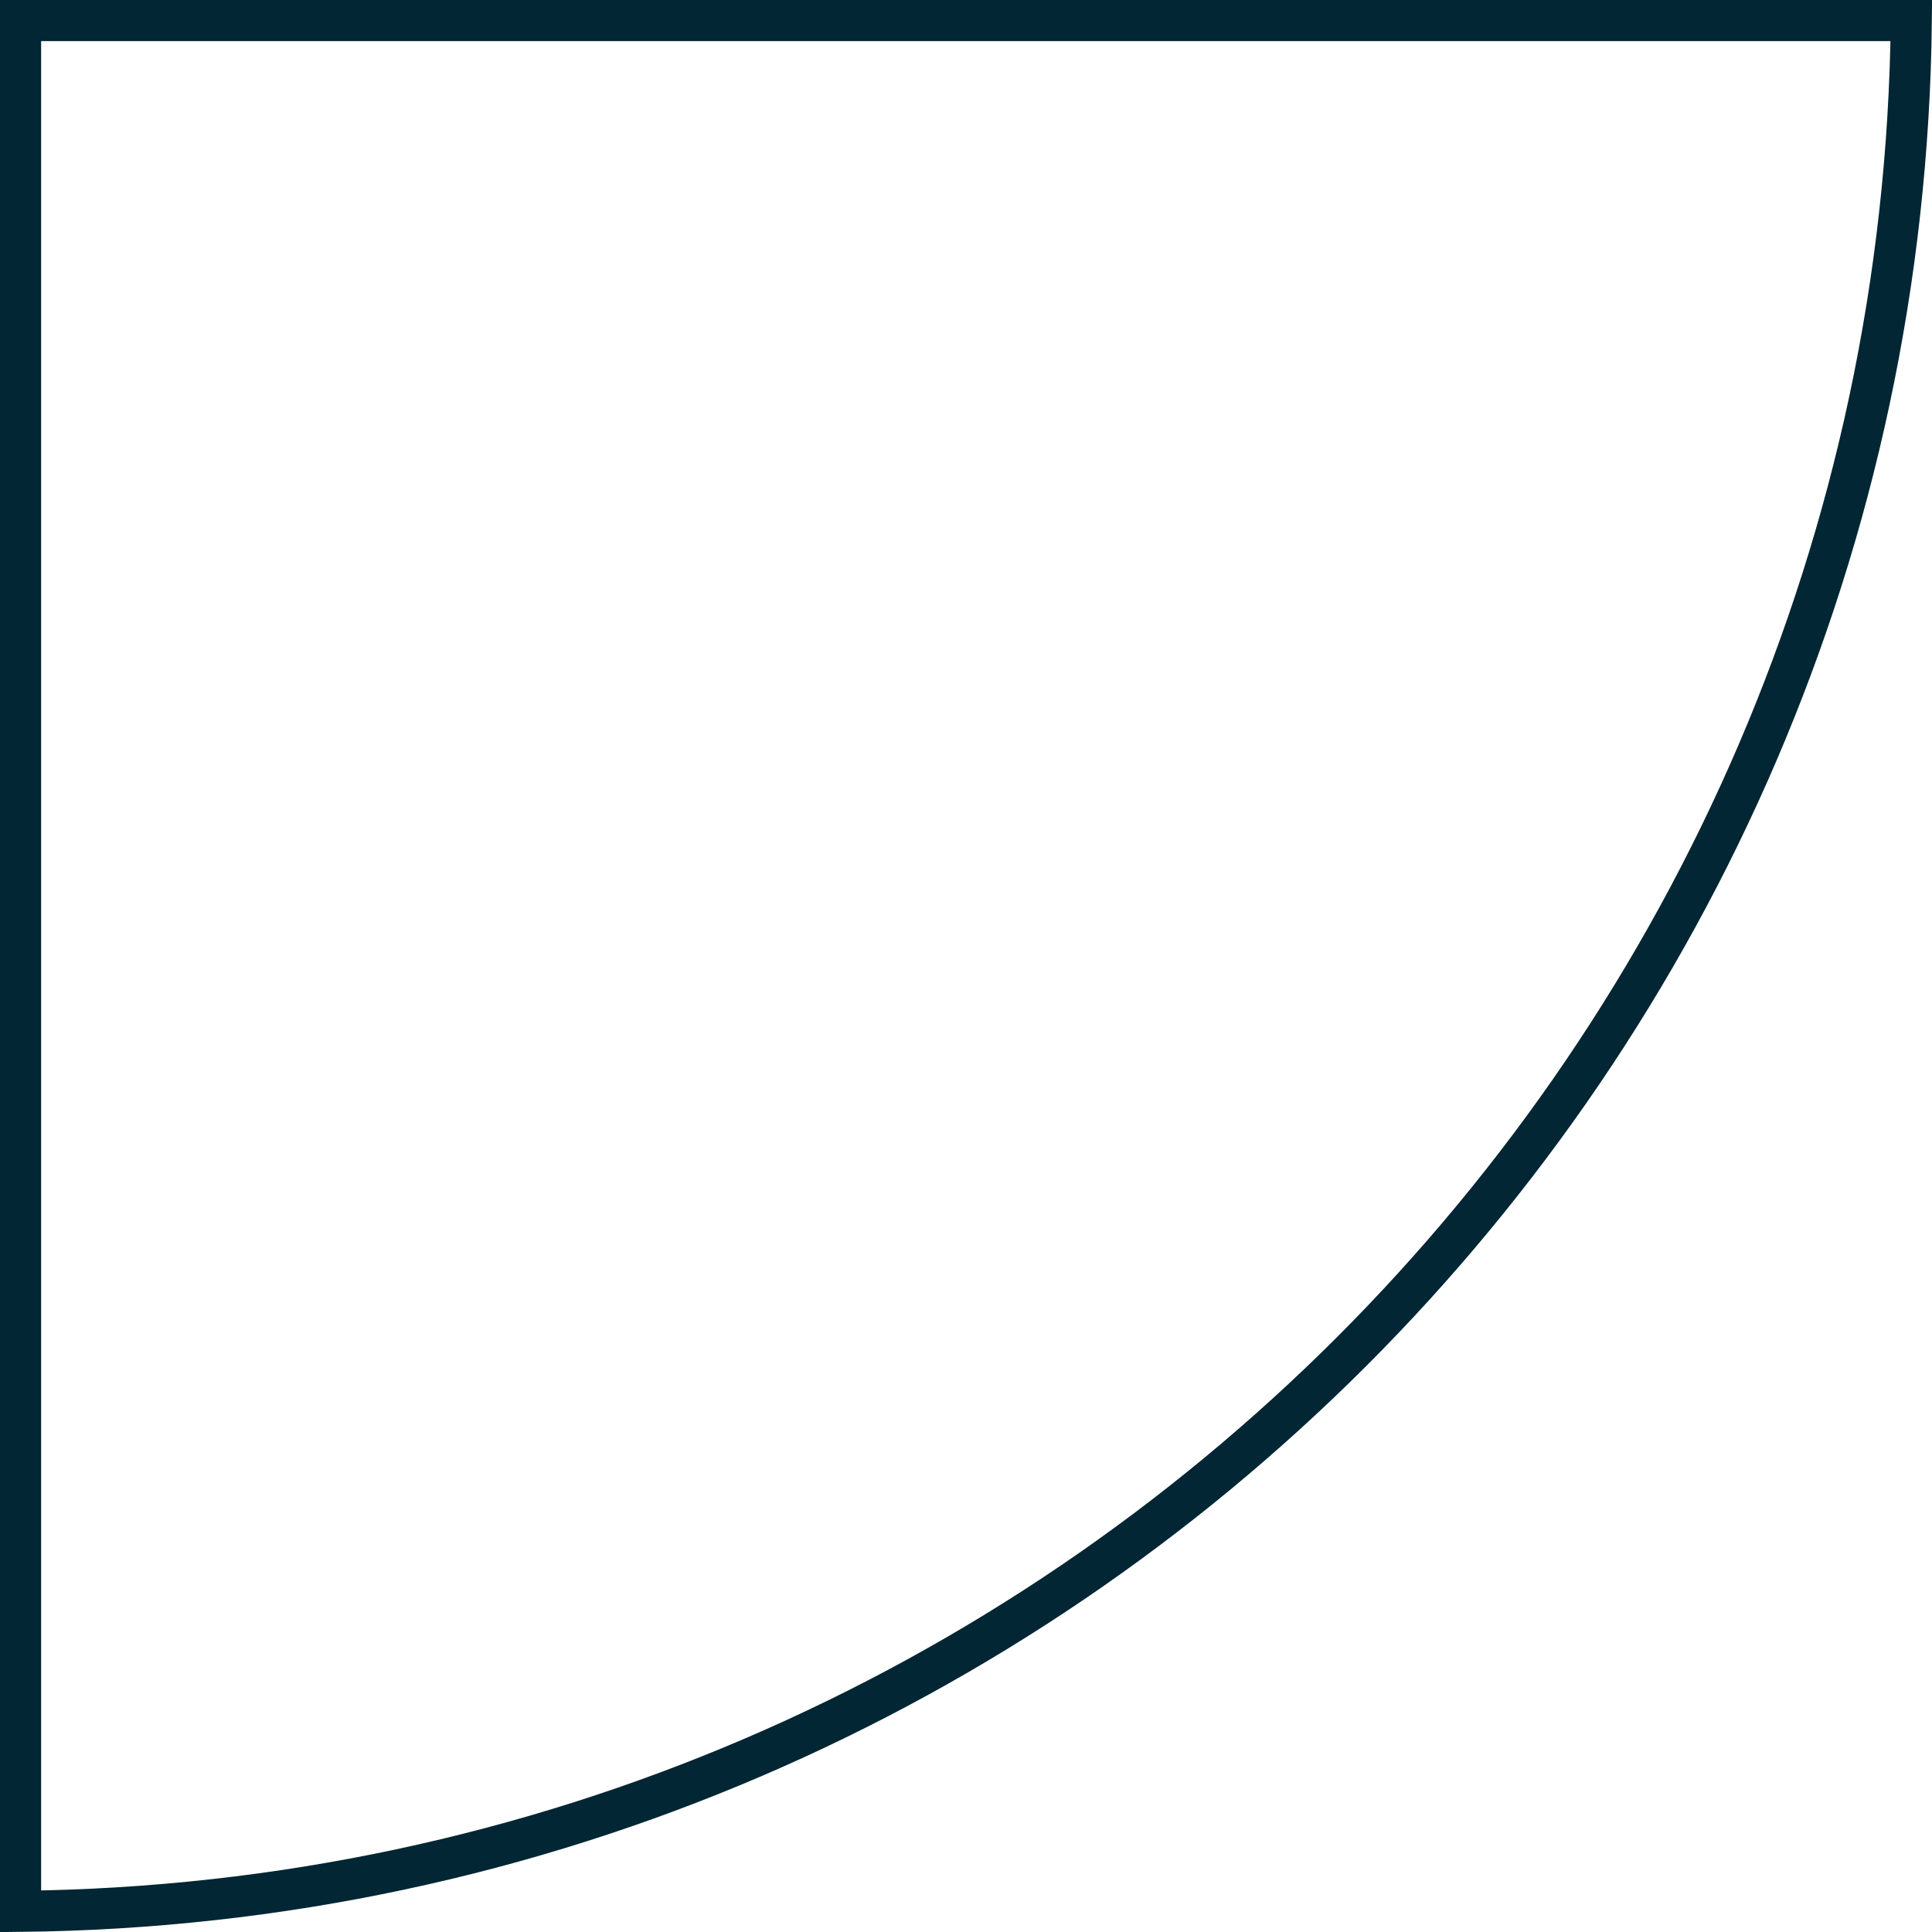
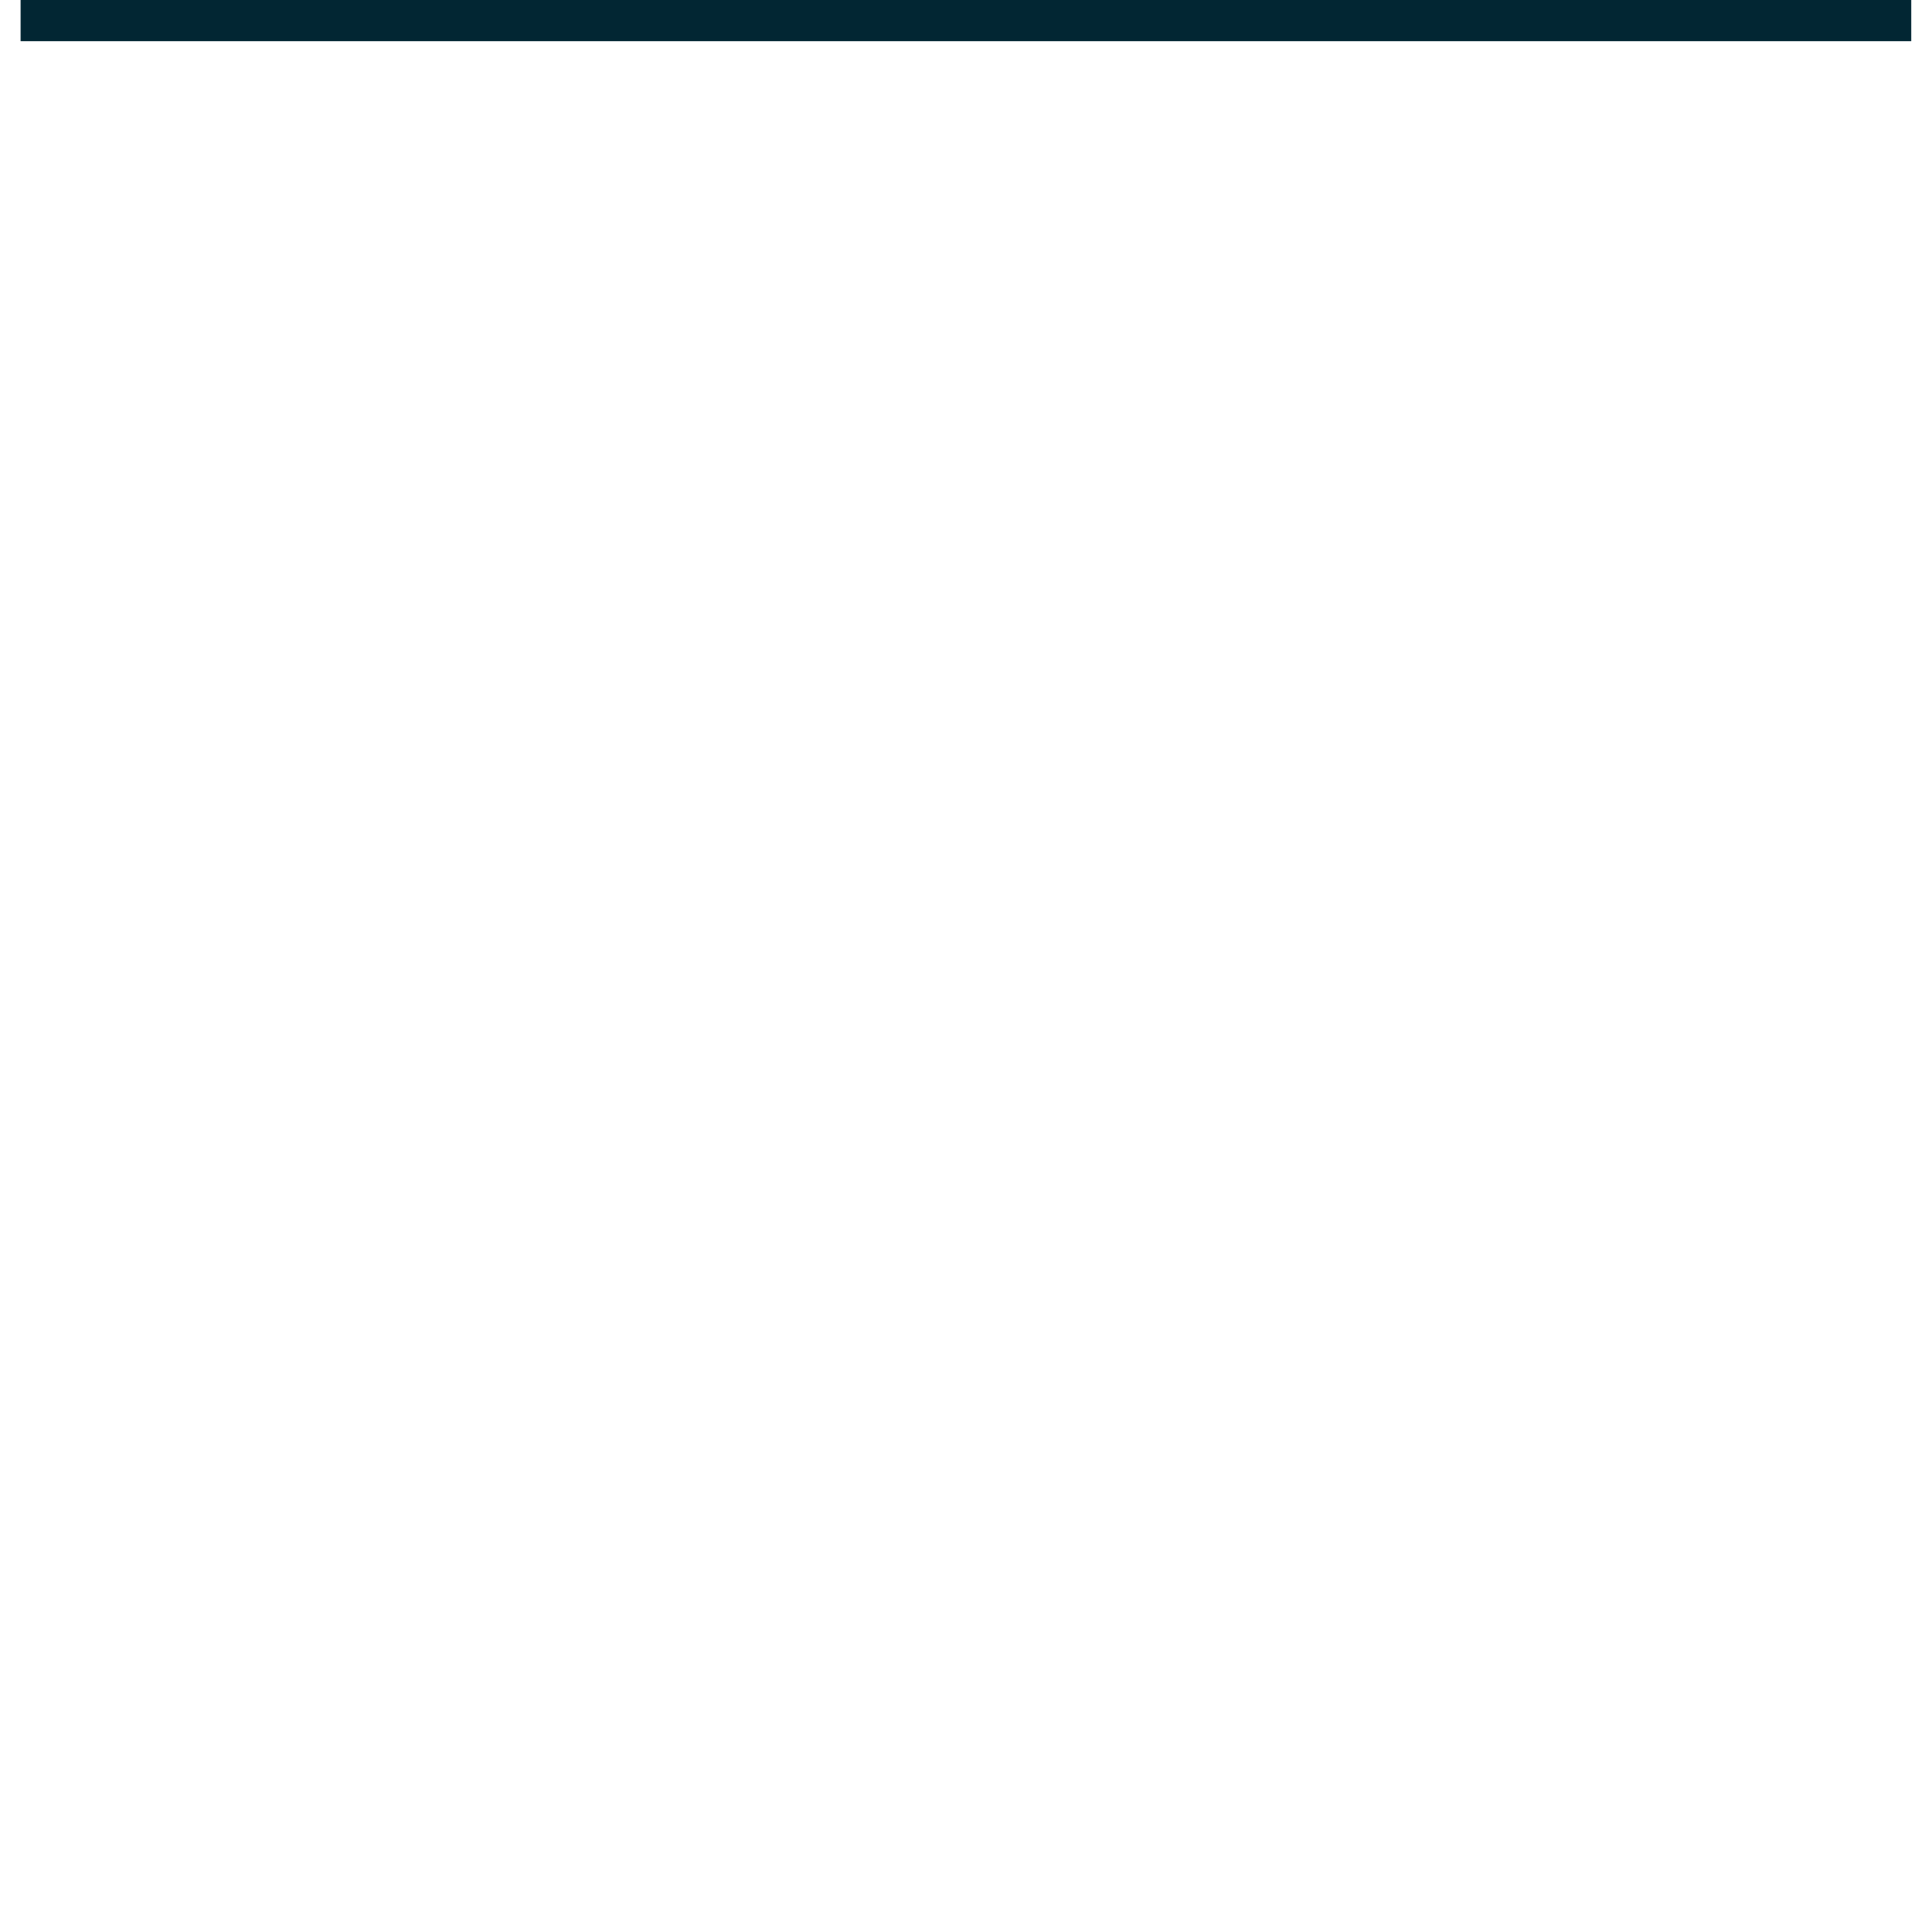
<svg xmlns="http://www.w3.org/2000/svg" width="47" height="47" viewBox="0 0 47 47" fill="none">
-   <path d="M0.5 0.5H46.497C46.231 25.785 25.785 46.231 0.5 46.497V0.5Z" stroke="#022633" />
+   <path d="M0.5 0.5H46.497V0.5Z" stroke="#022633" />
</svg>